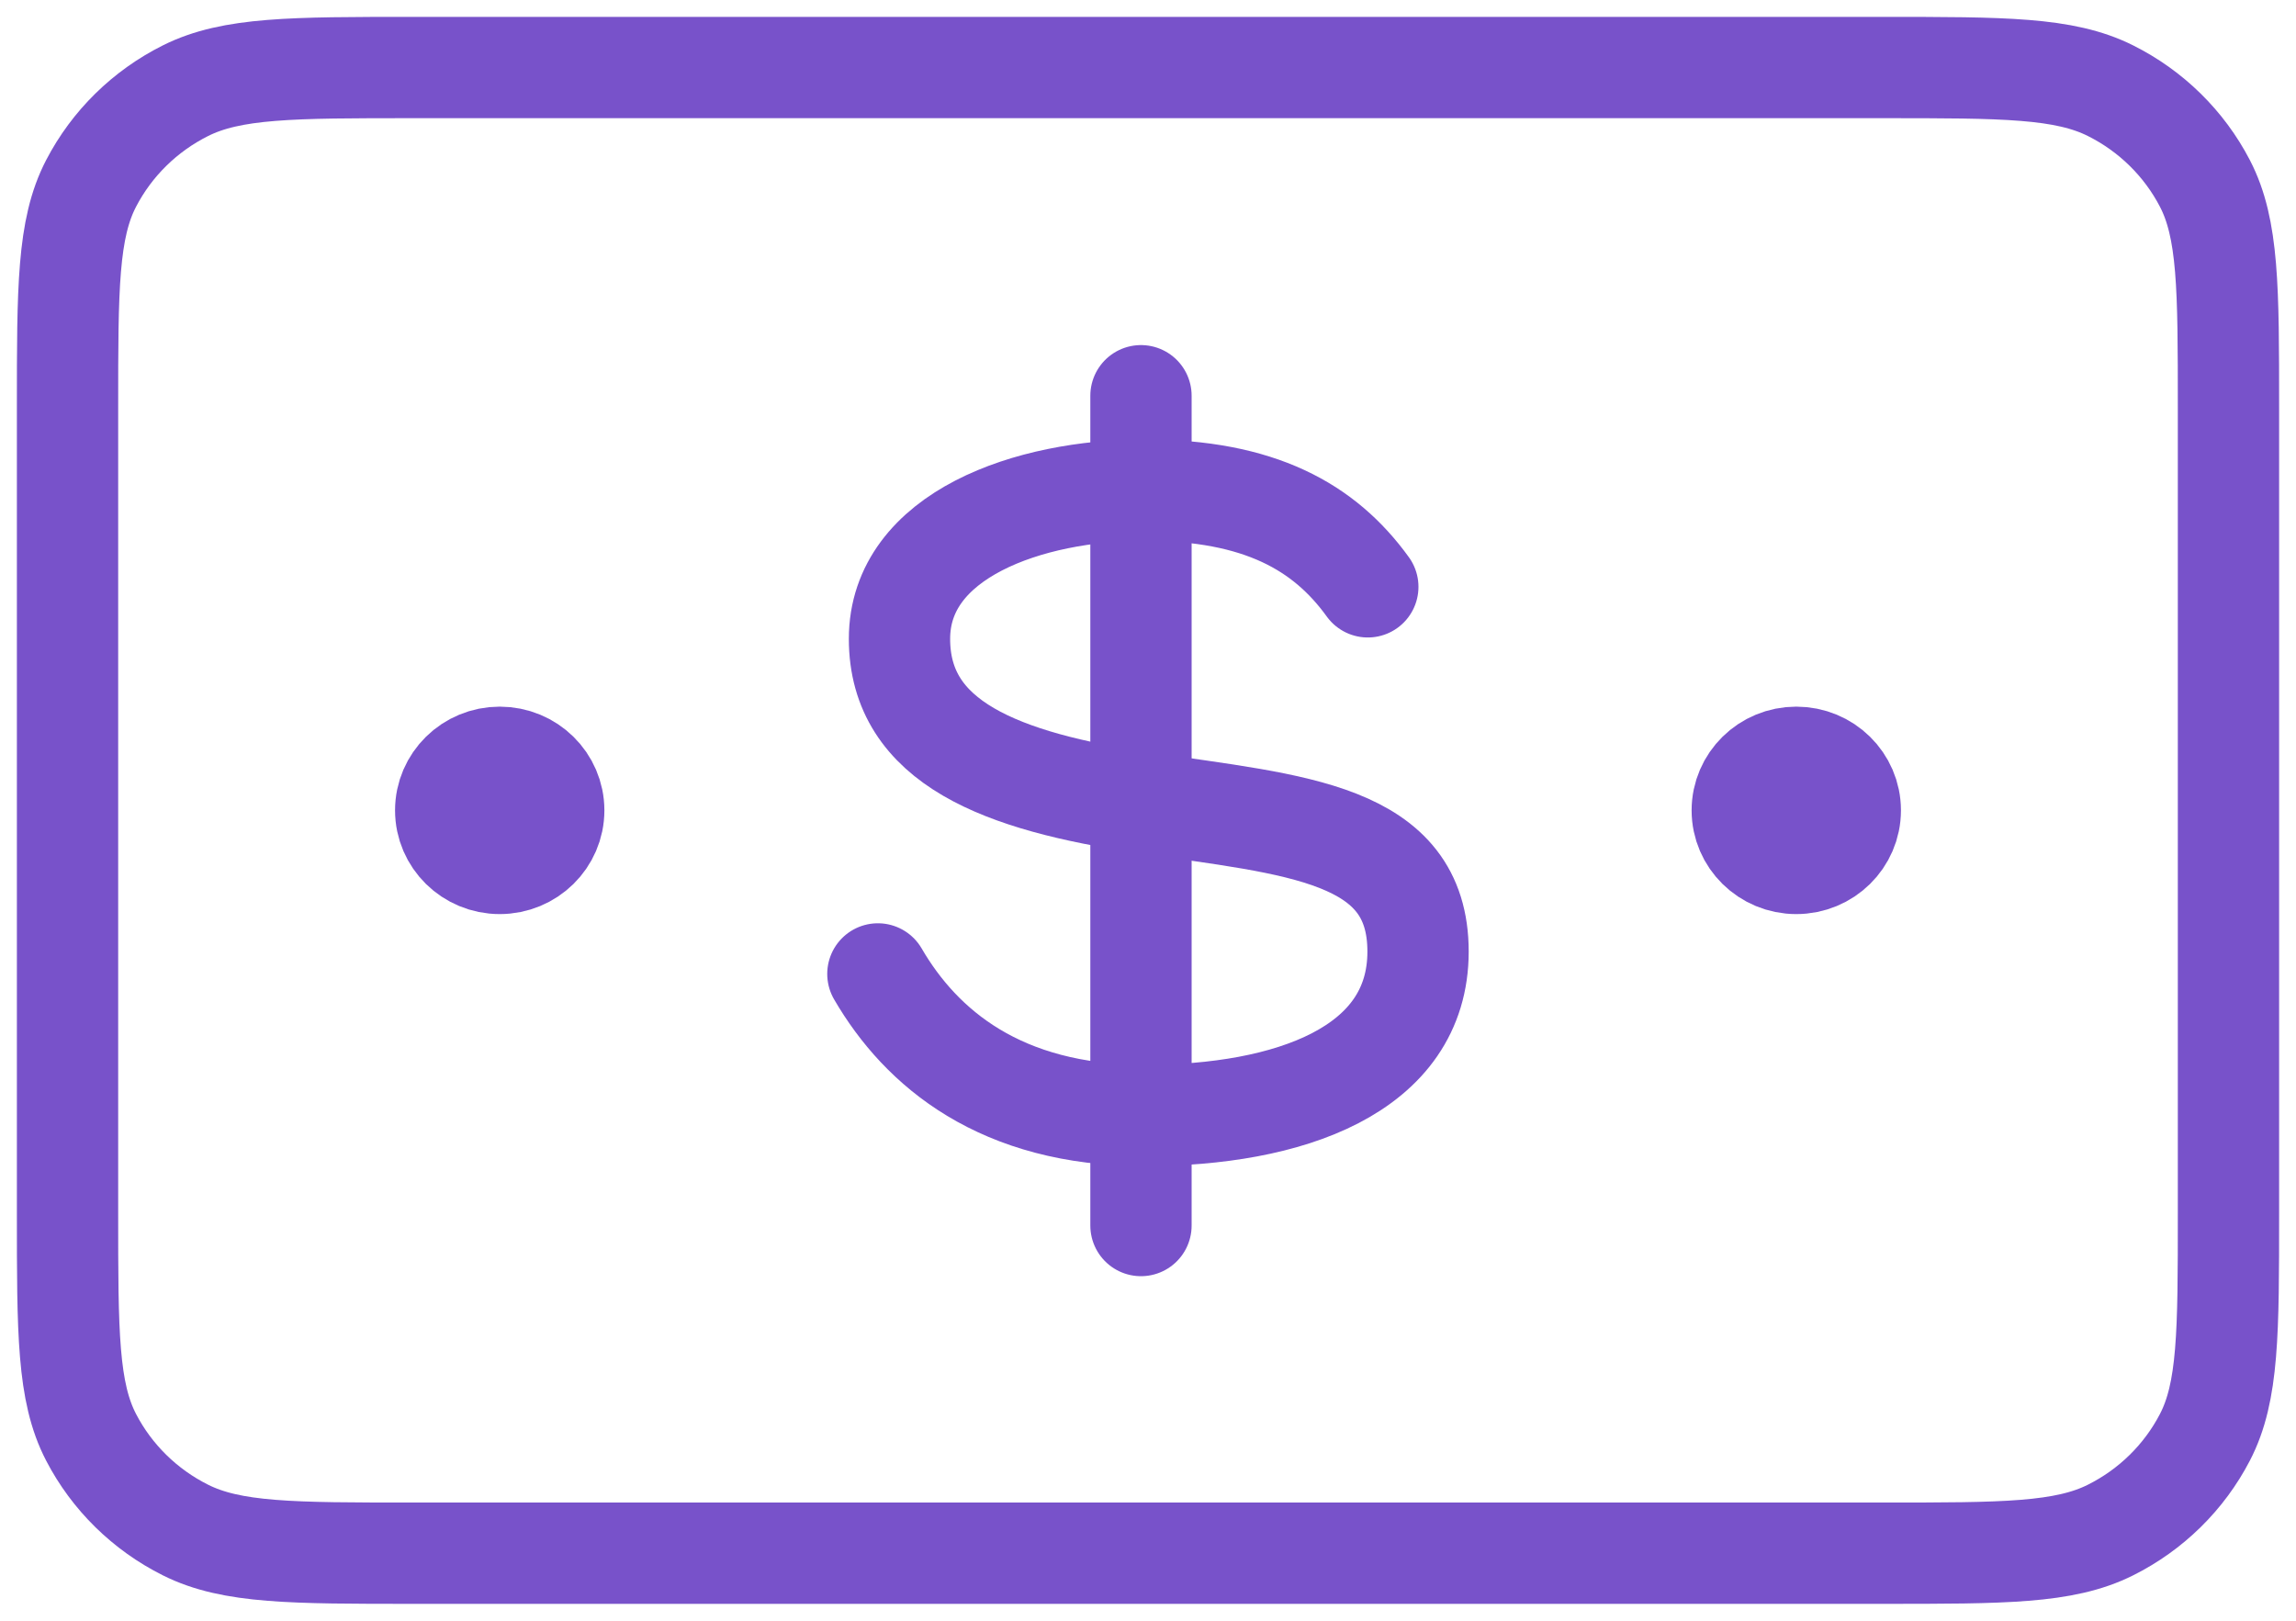
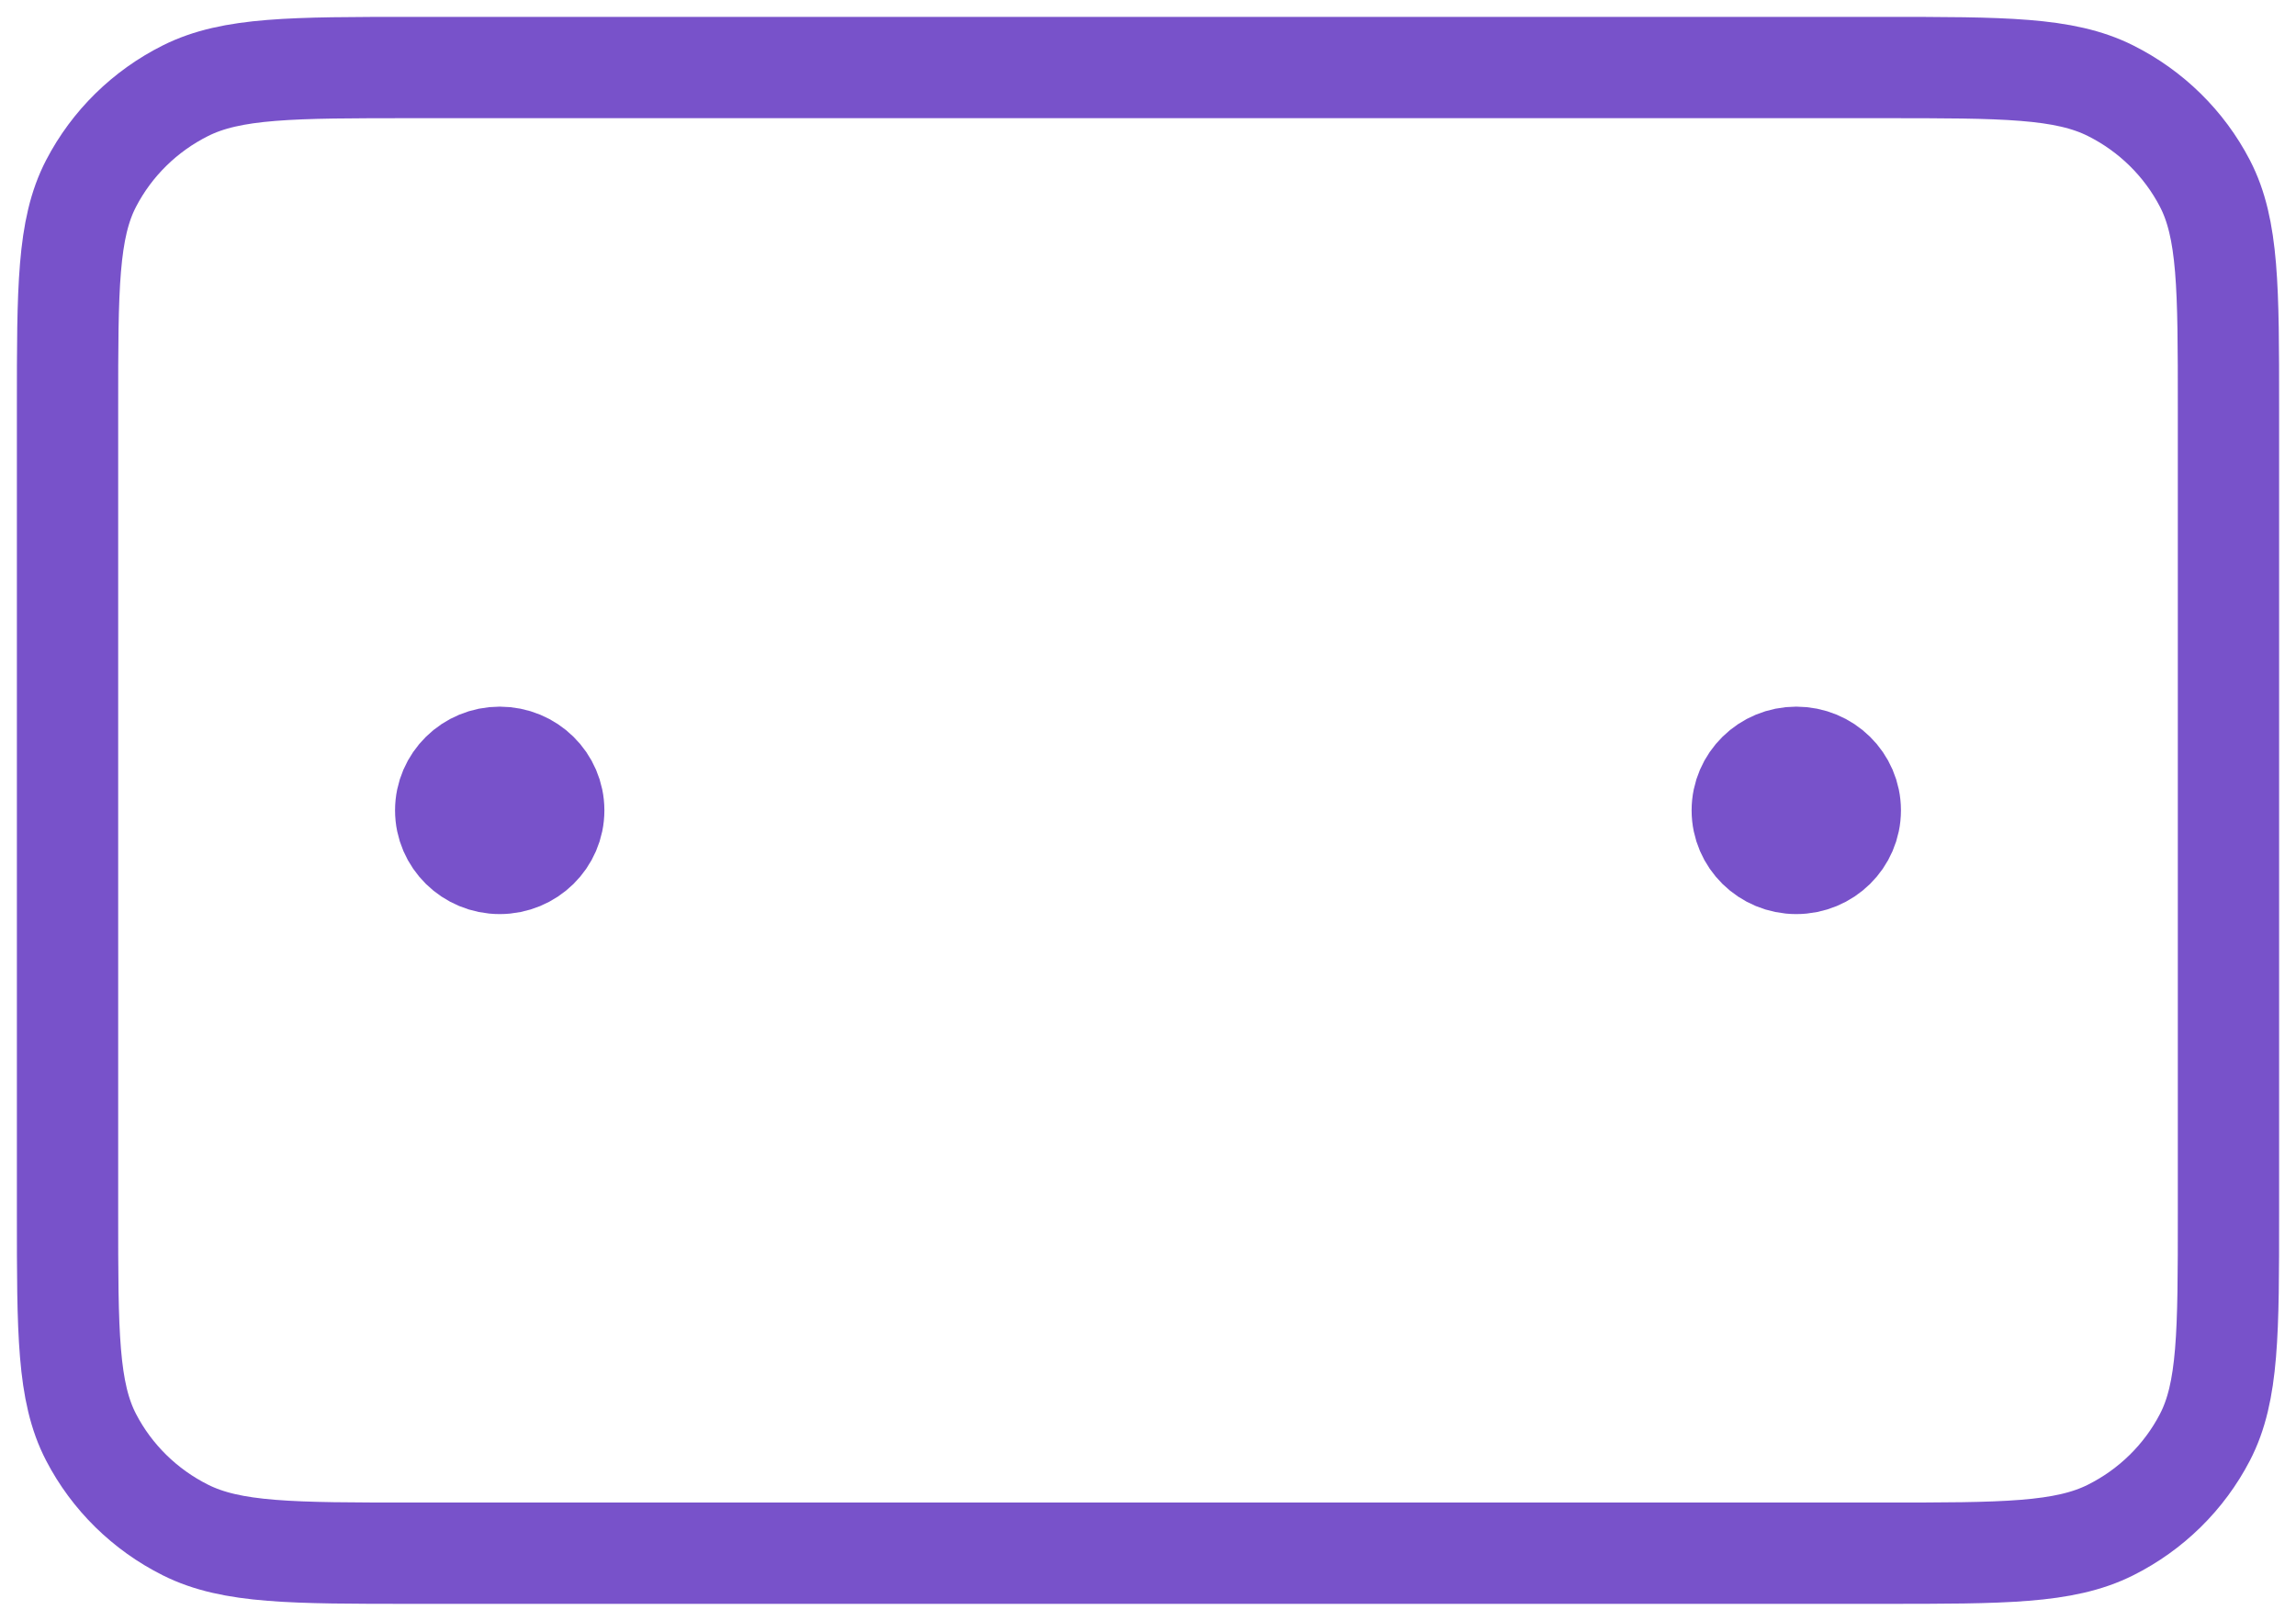
<svg xmlns="http://www.w3.org/2000/svg" width="34" height="24" viewBox="0 0 34 24" fill="none">
-   <path d="M20.255 8.69C19.614 7.803 18.653 7.257 16.948 7.257C15.242 7.257 13.32 7.92 13.32 9.46C13.32 11.001 14.835 11.574 16.948 11.888C19.19 12.219 20.999 12.326 20.999 14.091C20.999 15.855 19.078 16.518 16.948 16.518C14.818 16.518 13.641 15.524 13 14.422" stroke="#7852CA" stroke-width="1.5" stroke-linecap="round" stroke-linejoin="round" />
-   <path d="M16.896 5.86V18.148" stroke="#7852CA" stroke-width="1.5" stroke-linecap="round" stroke-linejoin="round" />
  <path d="M26.6 12H26.616M7.4 12H7.416M1 6.029L1 17.971C1 19.732 1 20.612 1.349 21.284C1.656 21.875 2.145 22.356 2.747 22.657C3.432 23 4.328 23 6.12 23L27.88 23C29.672 23 30.568 23 31.253 22.657C31.855 22.356 32.344 21.875 32.651 21.284C33 20.612 33 19.732 33 17.971V6.029C33 4.268 33 3.388 32.651 2.716C32.344 2.125 31.855 1.644 31.253 1.343C30.568 1 29.672 1 27.88 1L6.12 1C4.328 1 3.432 1 2.747 1.343C2.145 1.644 1.656 2.125 1.349 2.716C1 3.388 1 4.268 1 6.029ZM27.4 12C27.4 12.434 27.042 12.786 26.6 12.786C26.158 12.786 25.8 12.434 25.8 12C25.8 11.566 26.158 11.214 26.6 11.214C27.042 11.214 27.4 11.566 27.4 12ZM8.2 12C8.2 12.434 7.842 12.786 7.4 12.786C6.958 12.786 6.6 12.434 6.6 12C6.6 11.566 6.958 11.214 7.4 11.214C7.842 11.214 8.2 11.566 8.2 12Z" stroke="#7852CA" stroke-width="1.5" stroke-linecap="round" stroke-linejoin="round" />
</svg>